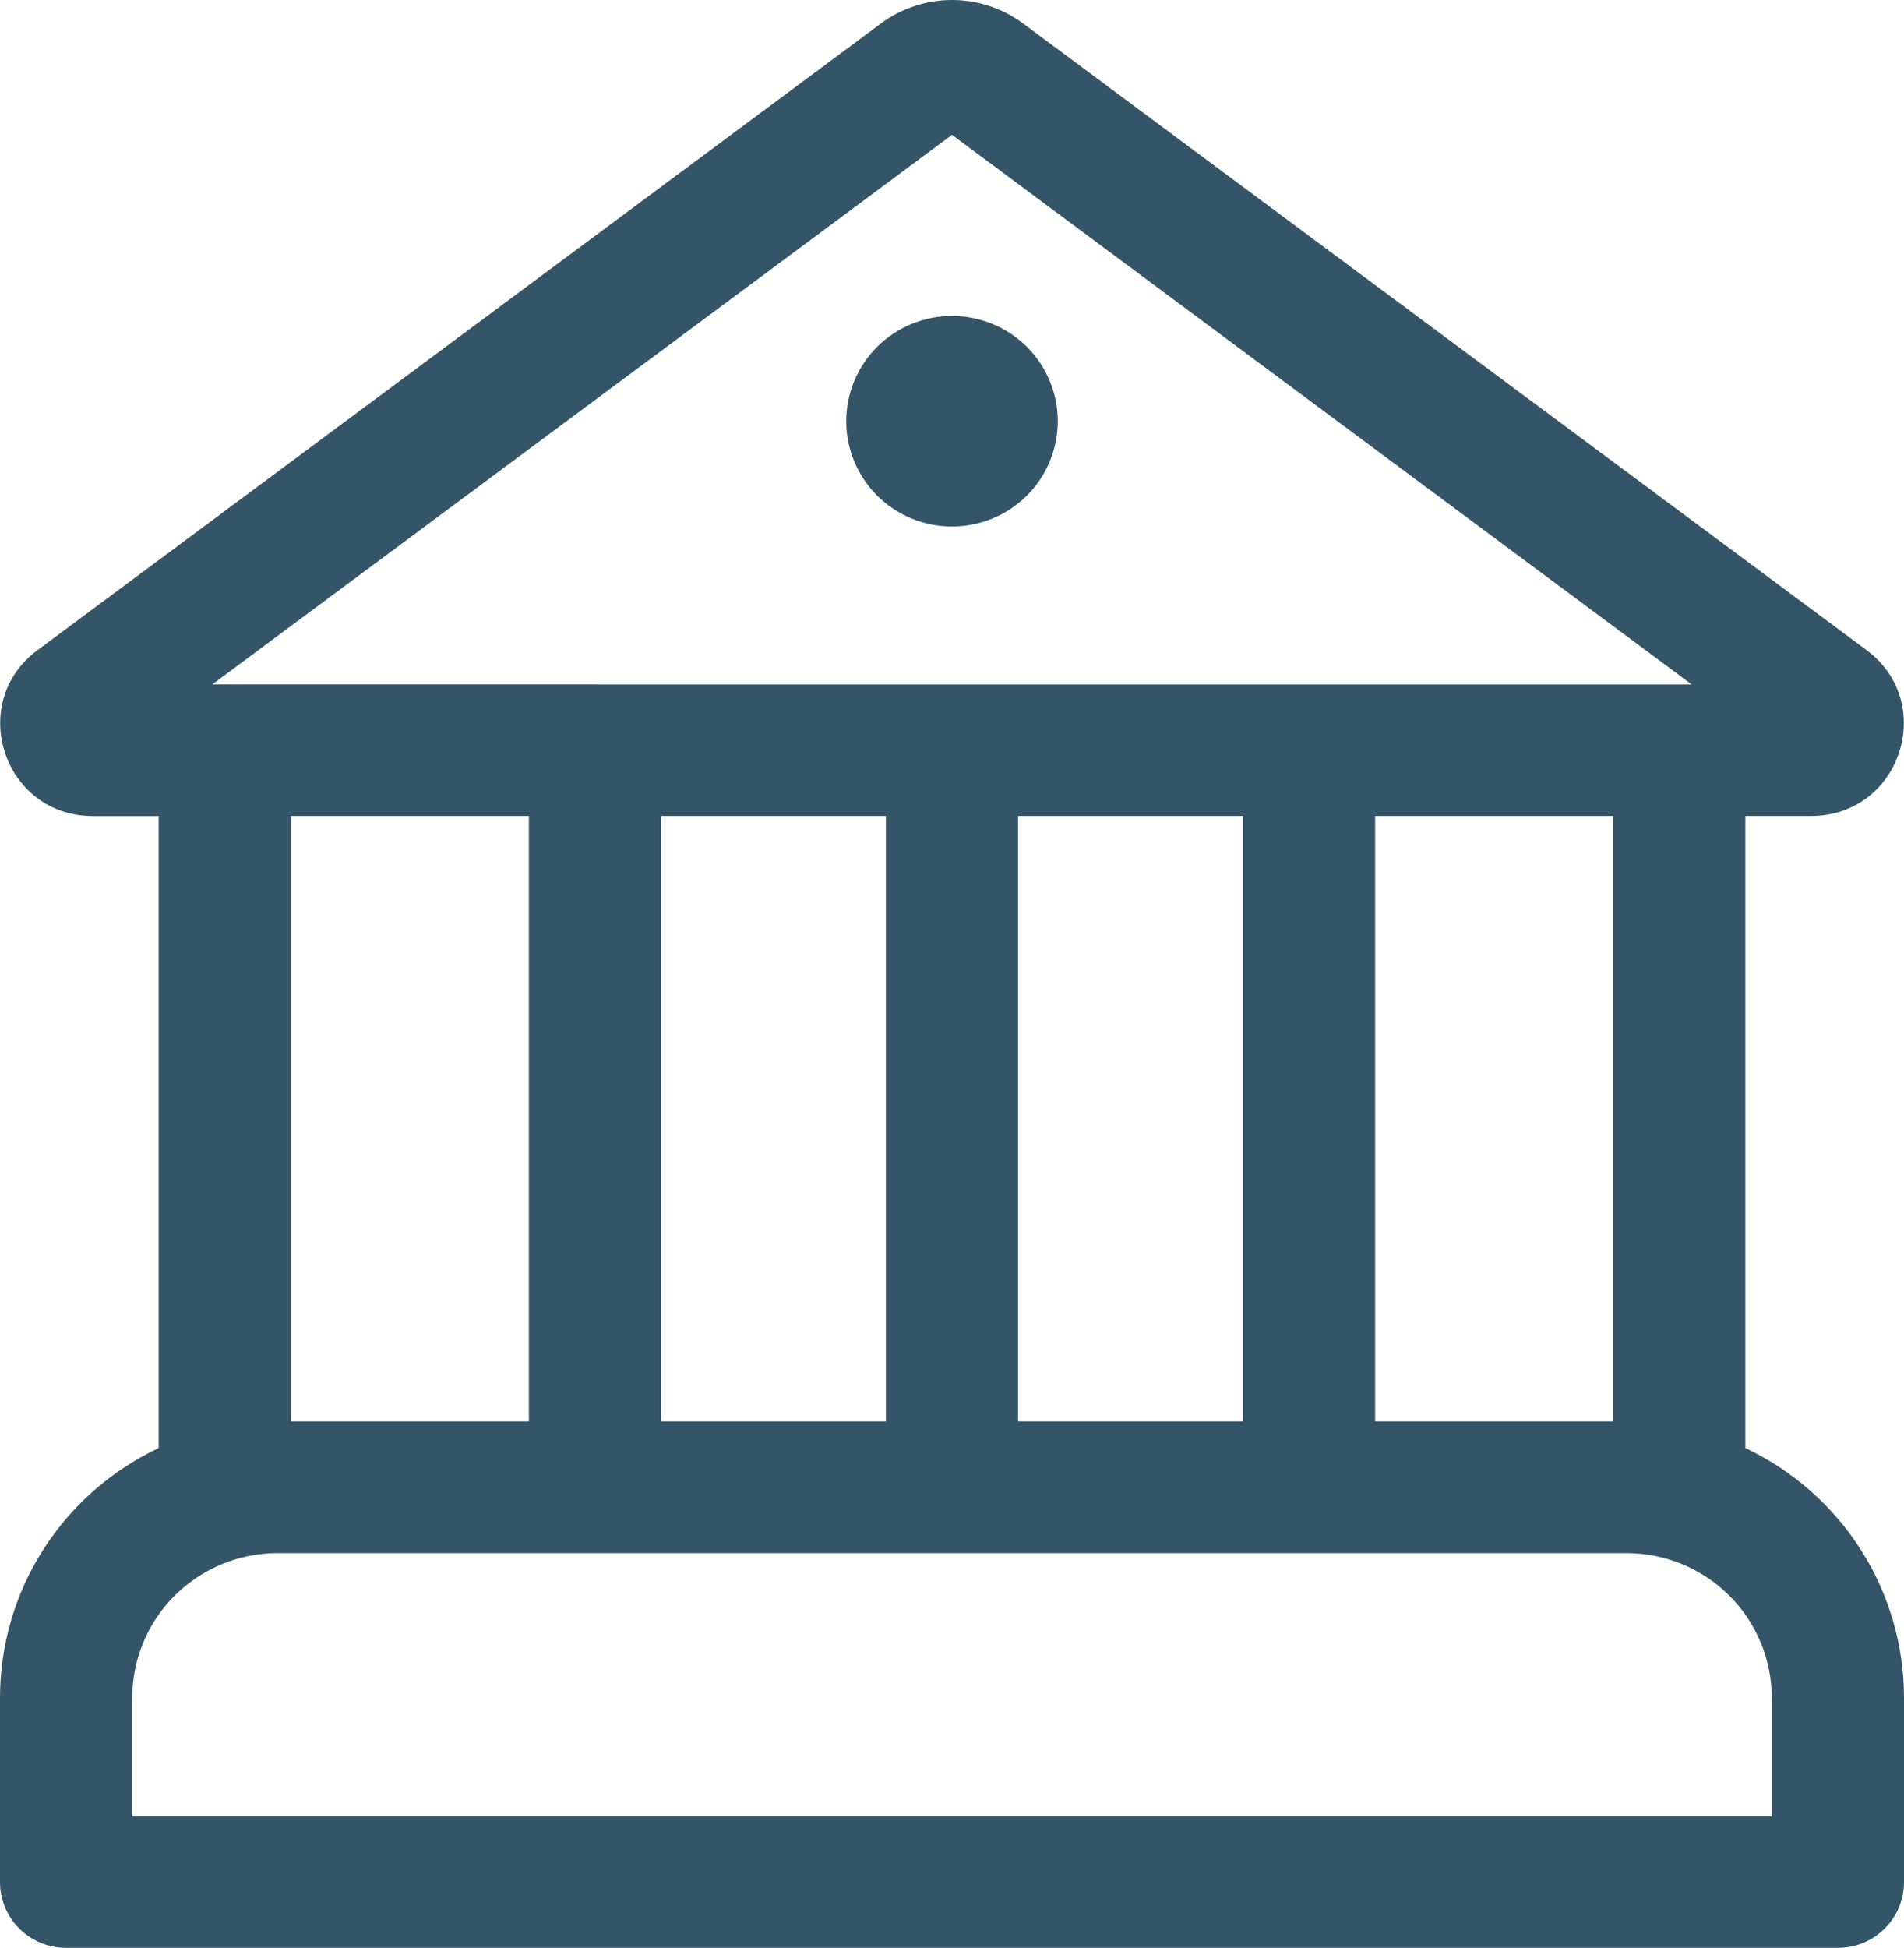
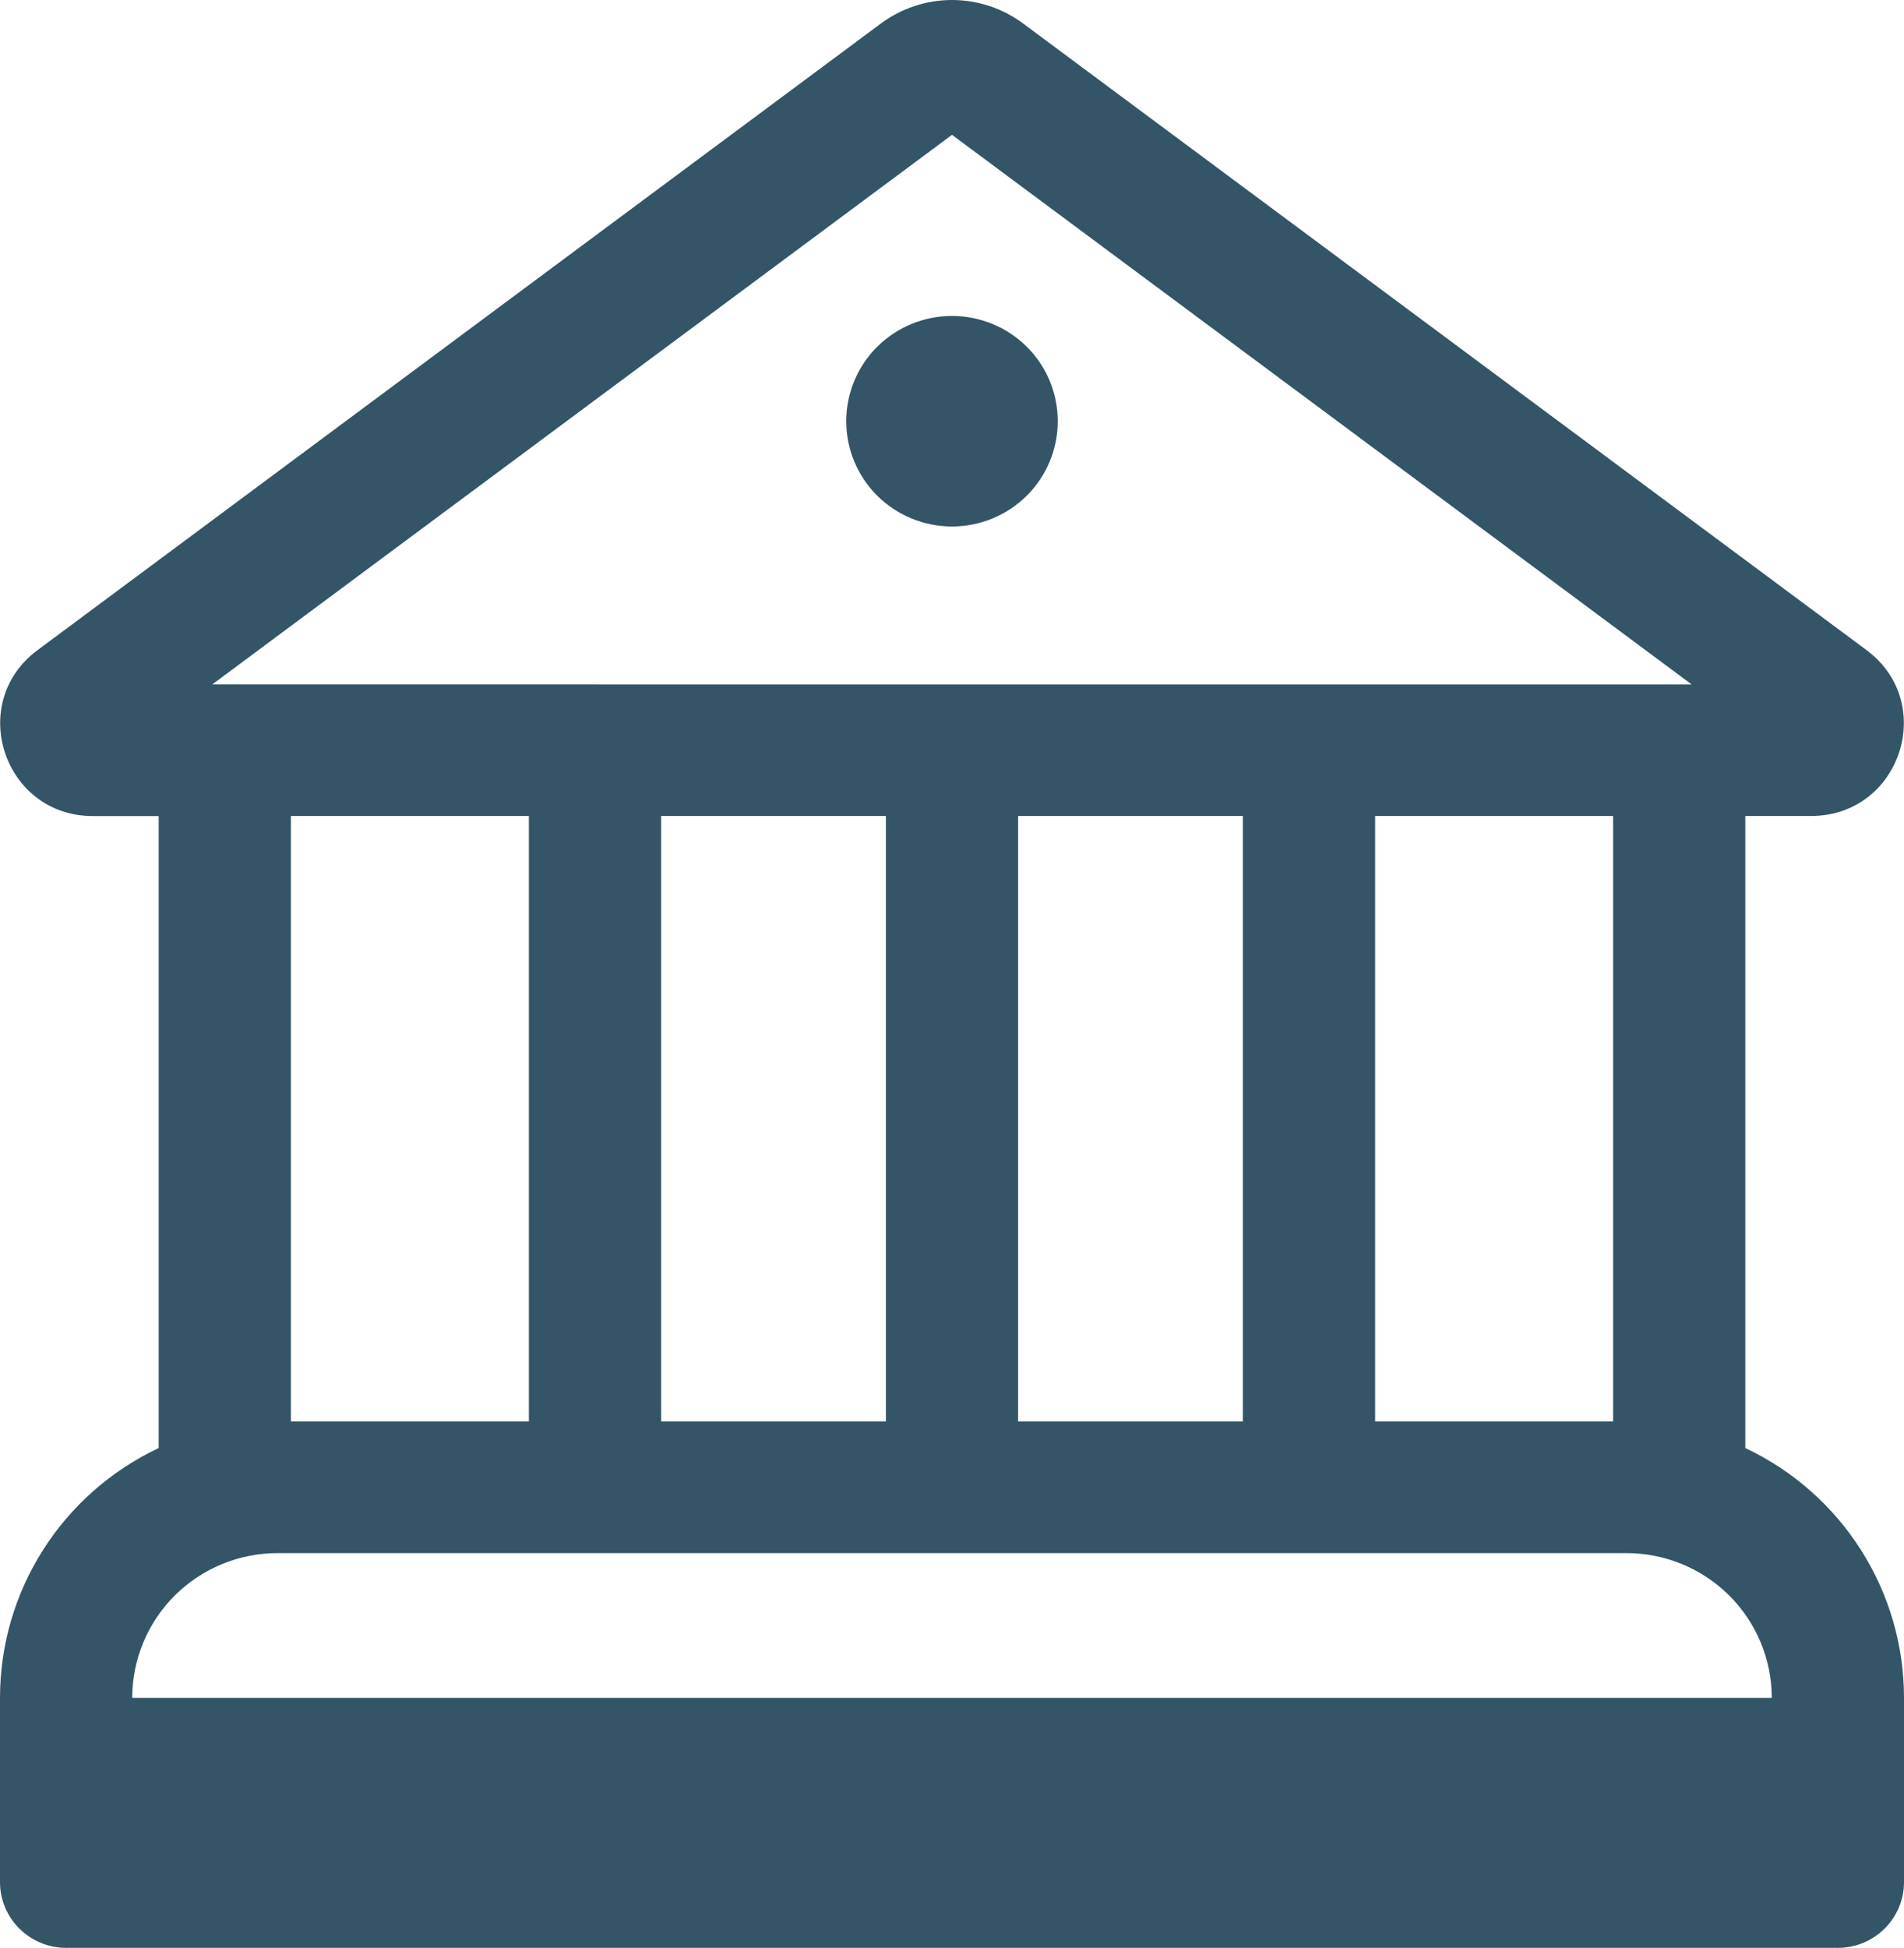
<svg xmlns="http://www.w3.org/2000/svg" width="44" height="45" viewBox="0 0 44 45" fill="none">
-   <path d="M22 12.163C22.648 12.163 23.27 11.907 23.729 11.451C24.187 10.995 24.444 10.376 24.444 9.731C24.444 9.086 24.187 8.467 23.729 8.011C23.27 7.555 22.648 7.299 22 7.299C21.352 7.299 20.73 7.555 20.271 8.011C19.813 8.467 19.556 9.086 19.556 9.731C19.556 10.376 19.813 10.995 20.271 11.451C20.73 11.907 21.352 12.163 22 12.163ZM23.645 0.544C23.17 0.191 22.593 0 22 0C21.407 0 20.83 0.191 20.355 0.544L0.868 15.019C-0.782 16.244 0.089 18.853 2.146 18.853H3.667V33.453C2.569 33.971 1.642 34.788 0.993 35.81C0.344 36.831 -0 38.015 3.96464e-08 39.223V43.48C3.96464e-08 44.319 0.684 45 1.528 45H42.472C43.316 45 44 44.319 44 43.48V39.223C44 38.015 43.656 36.831 43.007 35.81C42.358 34.788 41.431 33.971 40.333 33.453V18.851H41.854C43.912 18.851 44.782 16.243 43.133 15.018L23.645 0.544ZM37.278 32.838H31.778V18.851H37.278V32.838ZM28.722 32.838H23.528V18.851H28.722V32.838ZM20.472 32.838H15.278V18.851H20.472V32.838ZM12.222 32.838H6.722V18.851H12.222V32.838ZM4.906 15.811L22 3.115L39.093 15.812L4.906 15.811ZM3.056 39.224C3.056 38.337 3.41 37.486 4.04 36.859C4.67 36.232 5.525 35.88 6.417 35.88H37.583C38.475 35.88 39.33 36.232 39.96 36.859C40.59 37.486 40.944 38.337 40.944 39.224V41.961H3.056V39.224Z" fill="#022B41" fill-opacity="0.8" />
+   <path d="M22 12.163C22.648 12.163 23.27 11.907 23.729 11.451C24.187 10.995 24.444 10.376 24.444 9.731C24.444 9.086 24.187 8.467 23.729 8.011C23.27 7.555 22.648 7.299 22 7.299C21.352 7.299 20.73 7.555 20.271 8.011C19.813 8.467 19.556 9.086 19.556 9.731C19.556 10.376 19.813 10.995 20.271 11.451C20.73 11.907 21.352 12.163 22 12.163ZM23.645 0.544C23.17 0.191 22.593 0 22 0C21.407 0 20.83 0.191 20.355 0.544L0.868 15.019C-0.782 16.244 0.089 18.853 2.146 18.853H3.667V33.453C2.569 33.971 1.642 34.788 0.993 35.81C0.344 36.831 -0 38.015 3.96464e-08 39.223V43.48C3.96464e-08 44.319 0.684 45 1.528 45H42.472C43.316 45 44 44.319 44 43.48V39.223C44 38.015 43.656 36.831 43.007 35.81C42.358 34.788 41.431 33.971 40.333 33.453V18.851H41.854C43.912 18.851 44.782 16.243 43.133 15.018L23.645 0.544ZM37.278 32.838H31.778V18.851H37.278V32.838ZM28.722 32.838H23.528V18.851H28.722V32.838ZM20.472 32.838H15.278V18.851H20.472V32.838ZM12.222 32.838H6.722V18.851H12.222V32.838ZM4.906 15.811L22 3.115L39.093 15.812L4.906 15.811ZM3.056 39.224C3.056 38.337 3.41 37.486 4.04 36.859C4.67 36.232 5.525 35.88 6.417 35.88H37.583C38.475 35.88 39.33 36.232 39.96 36.859C40.59 37.486 40.944 38.337 40.944 39.224V41.961V39.224Z" fill="#022B41" fill-opacity="0.8" />
</svg>